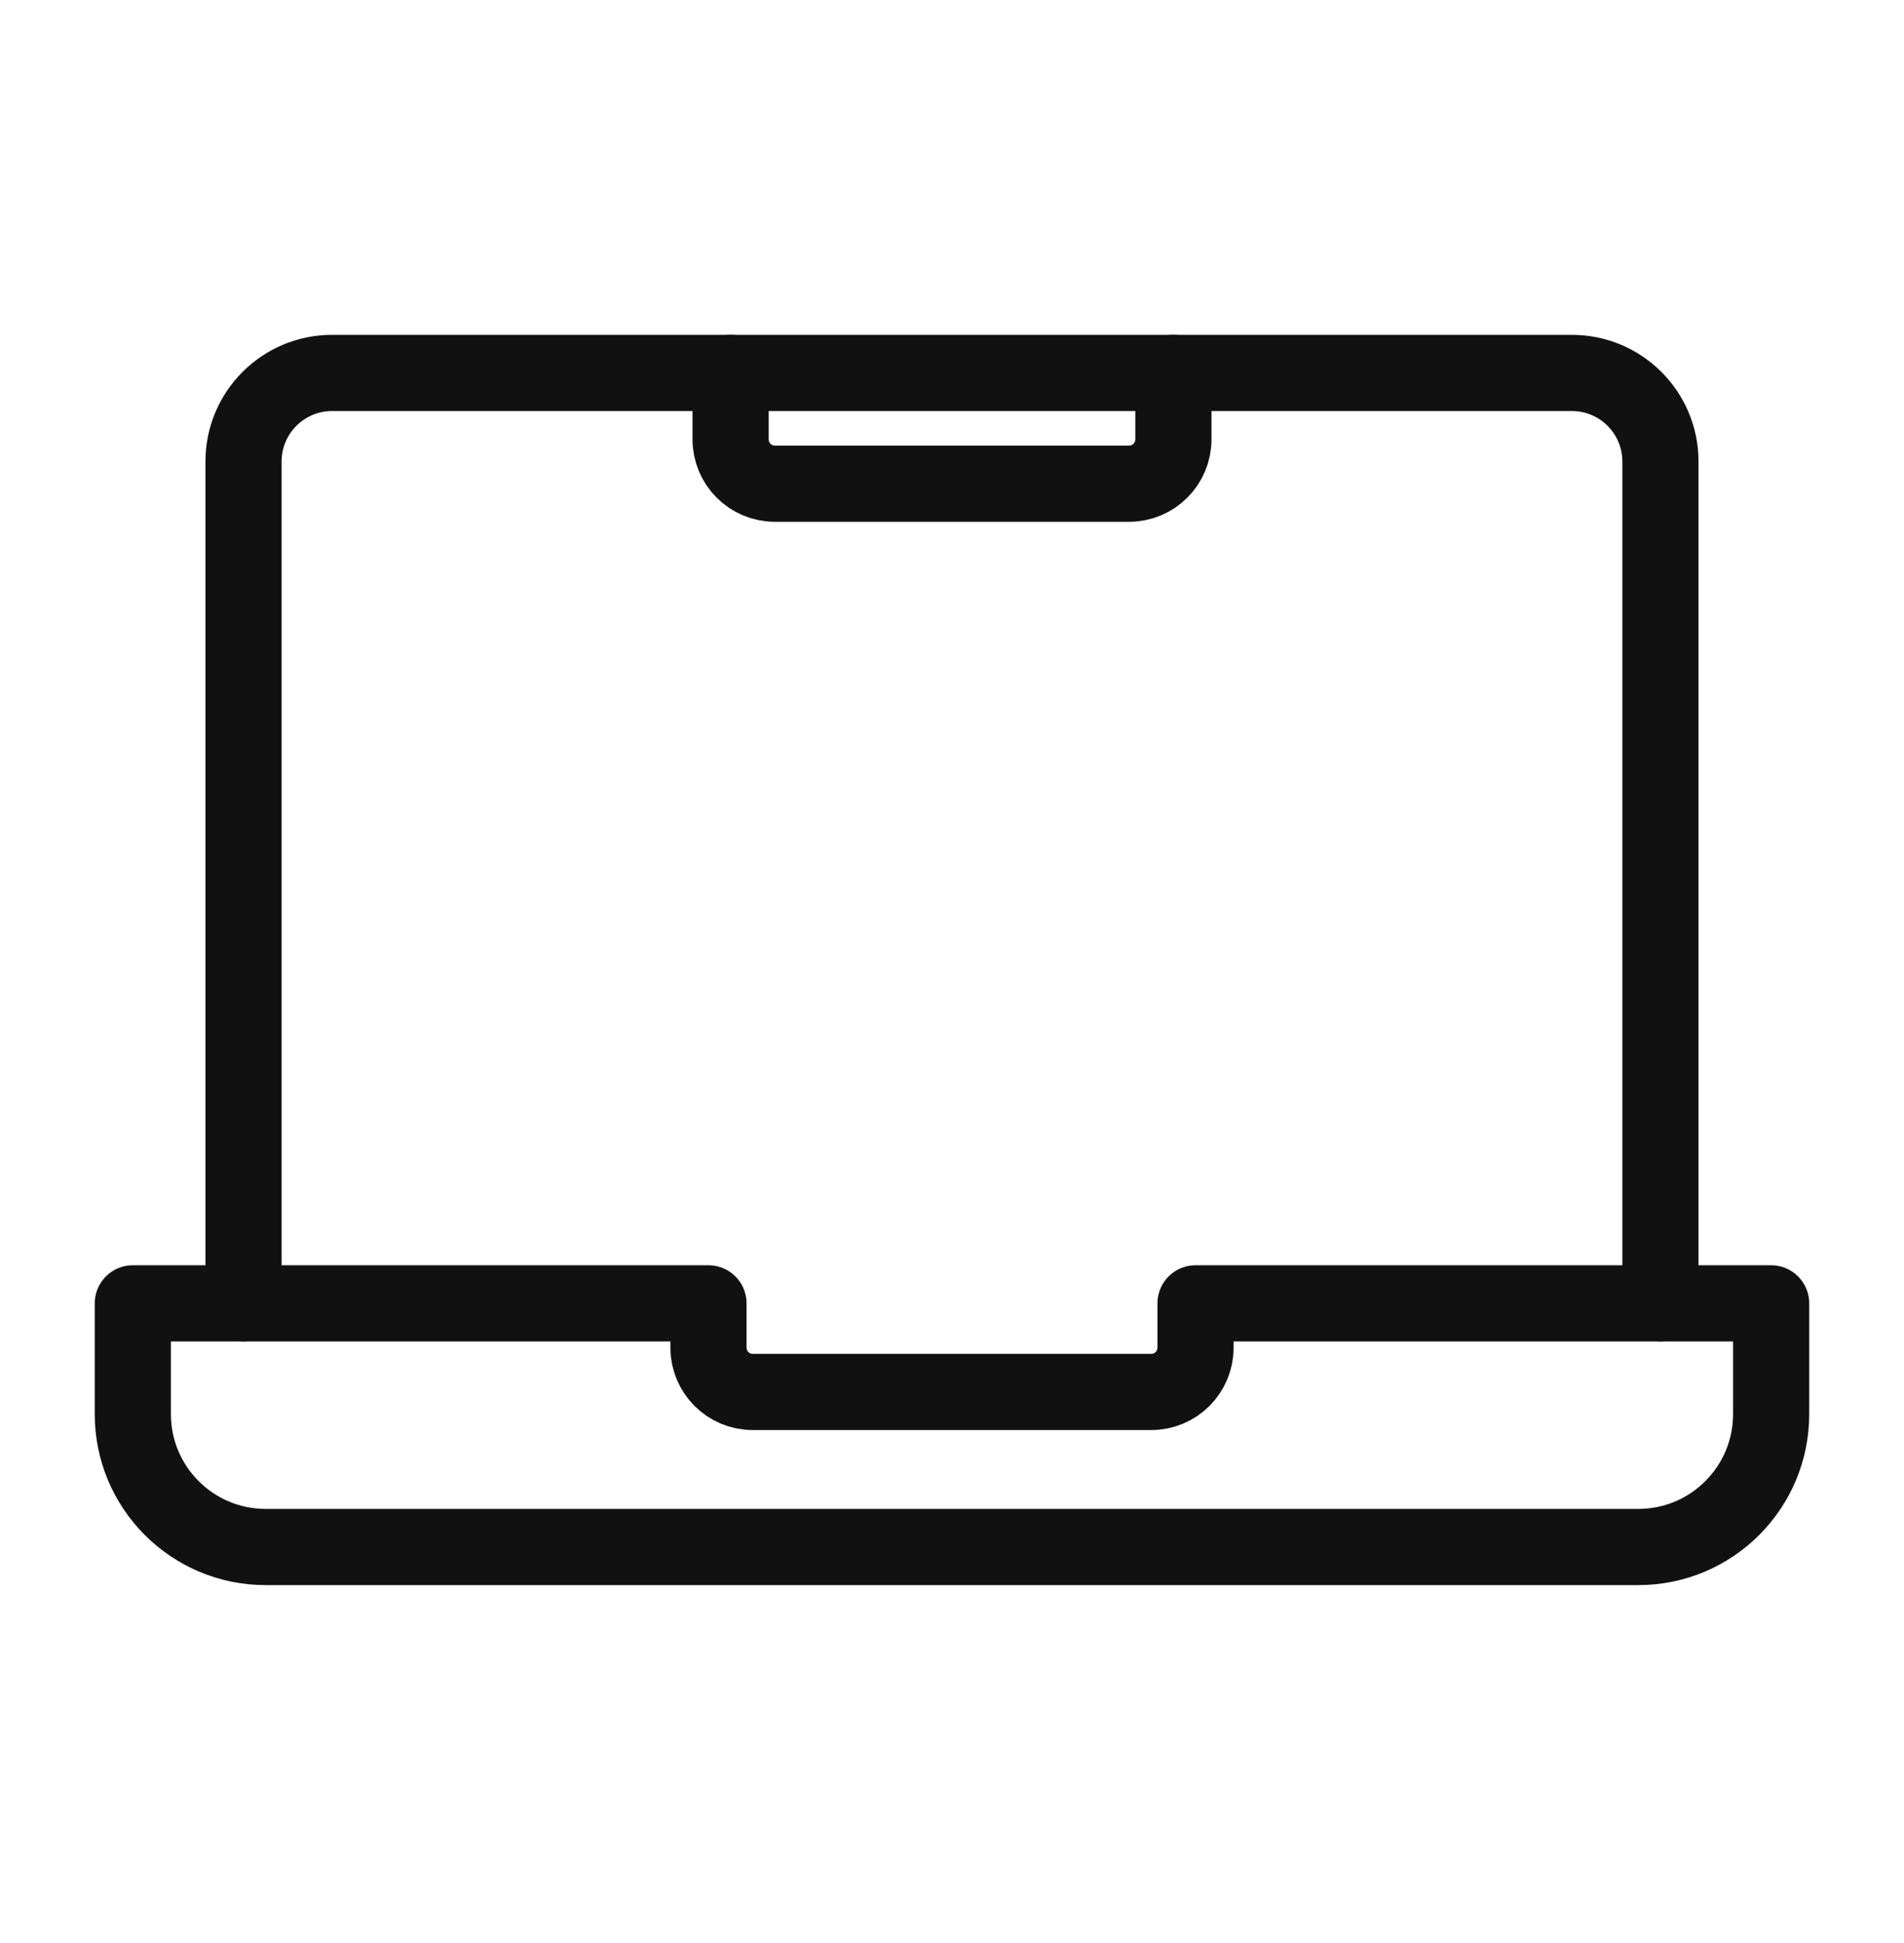
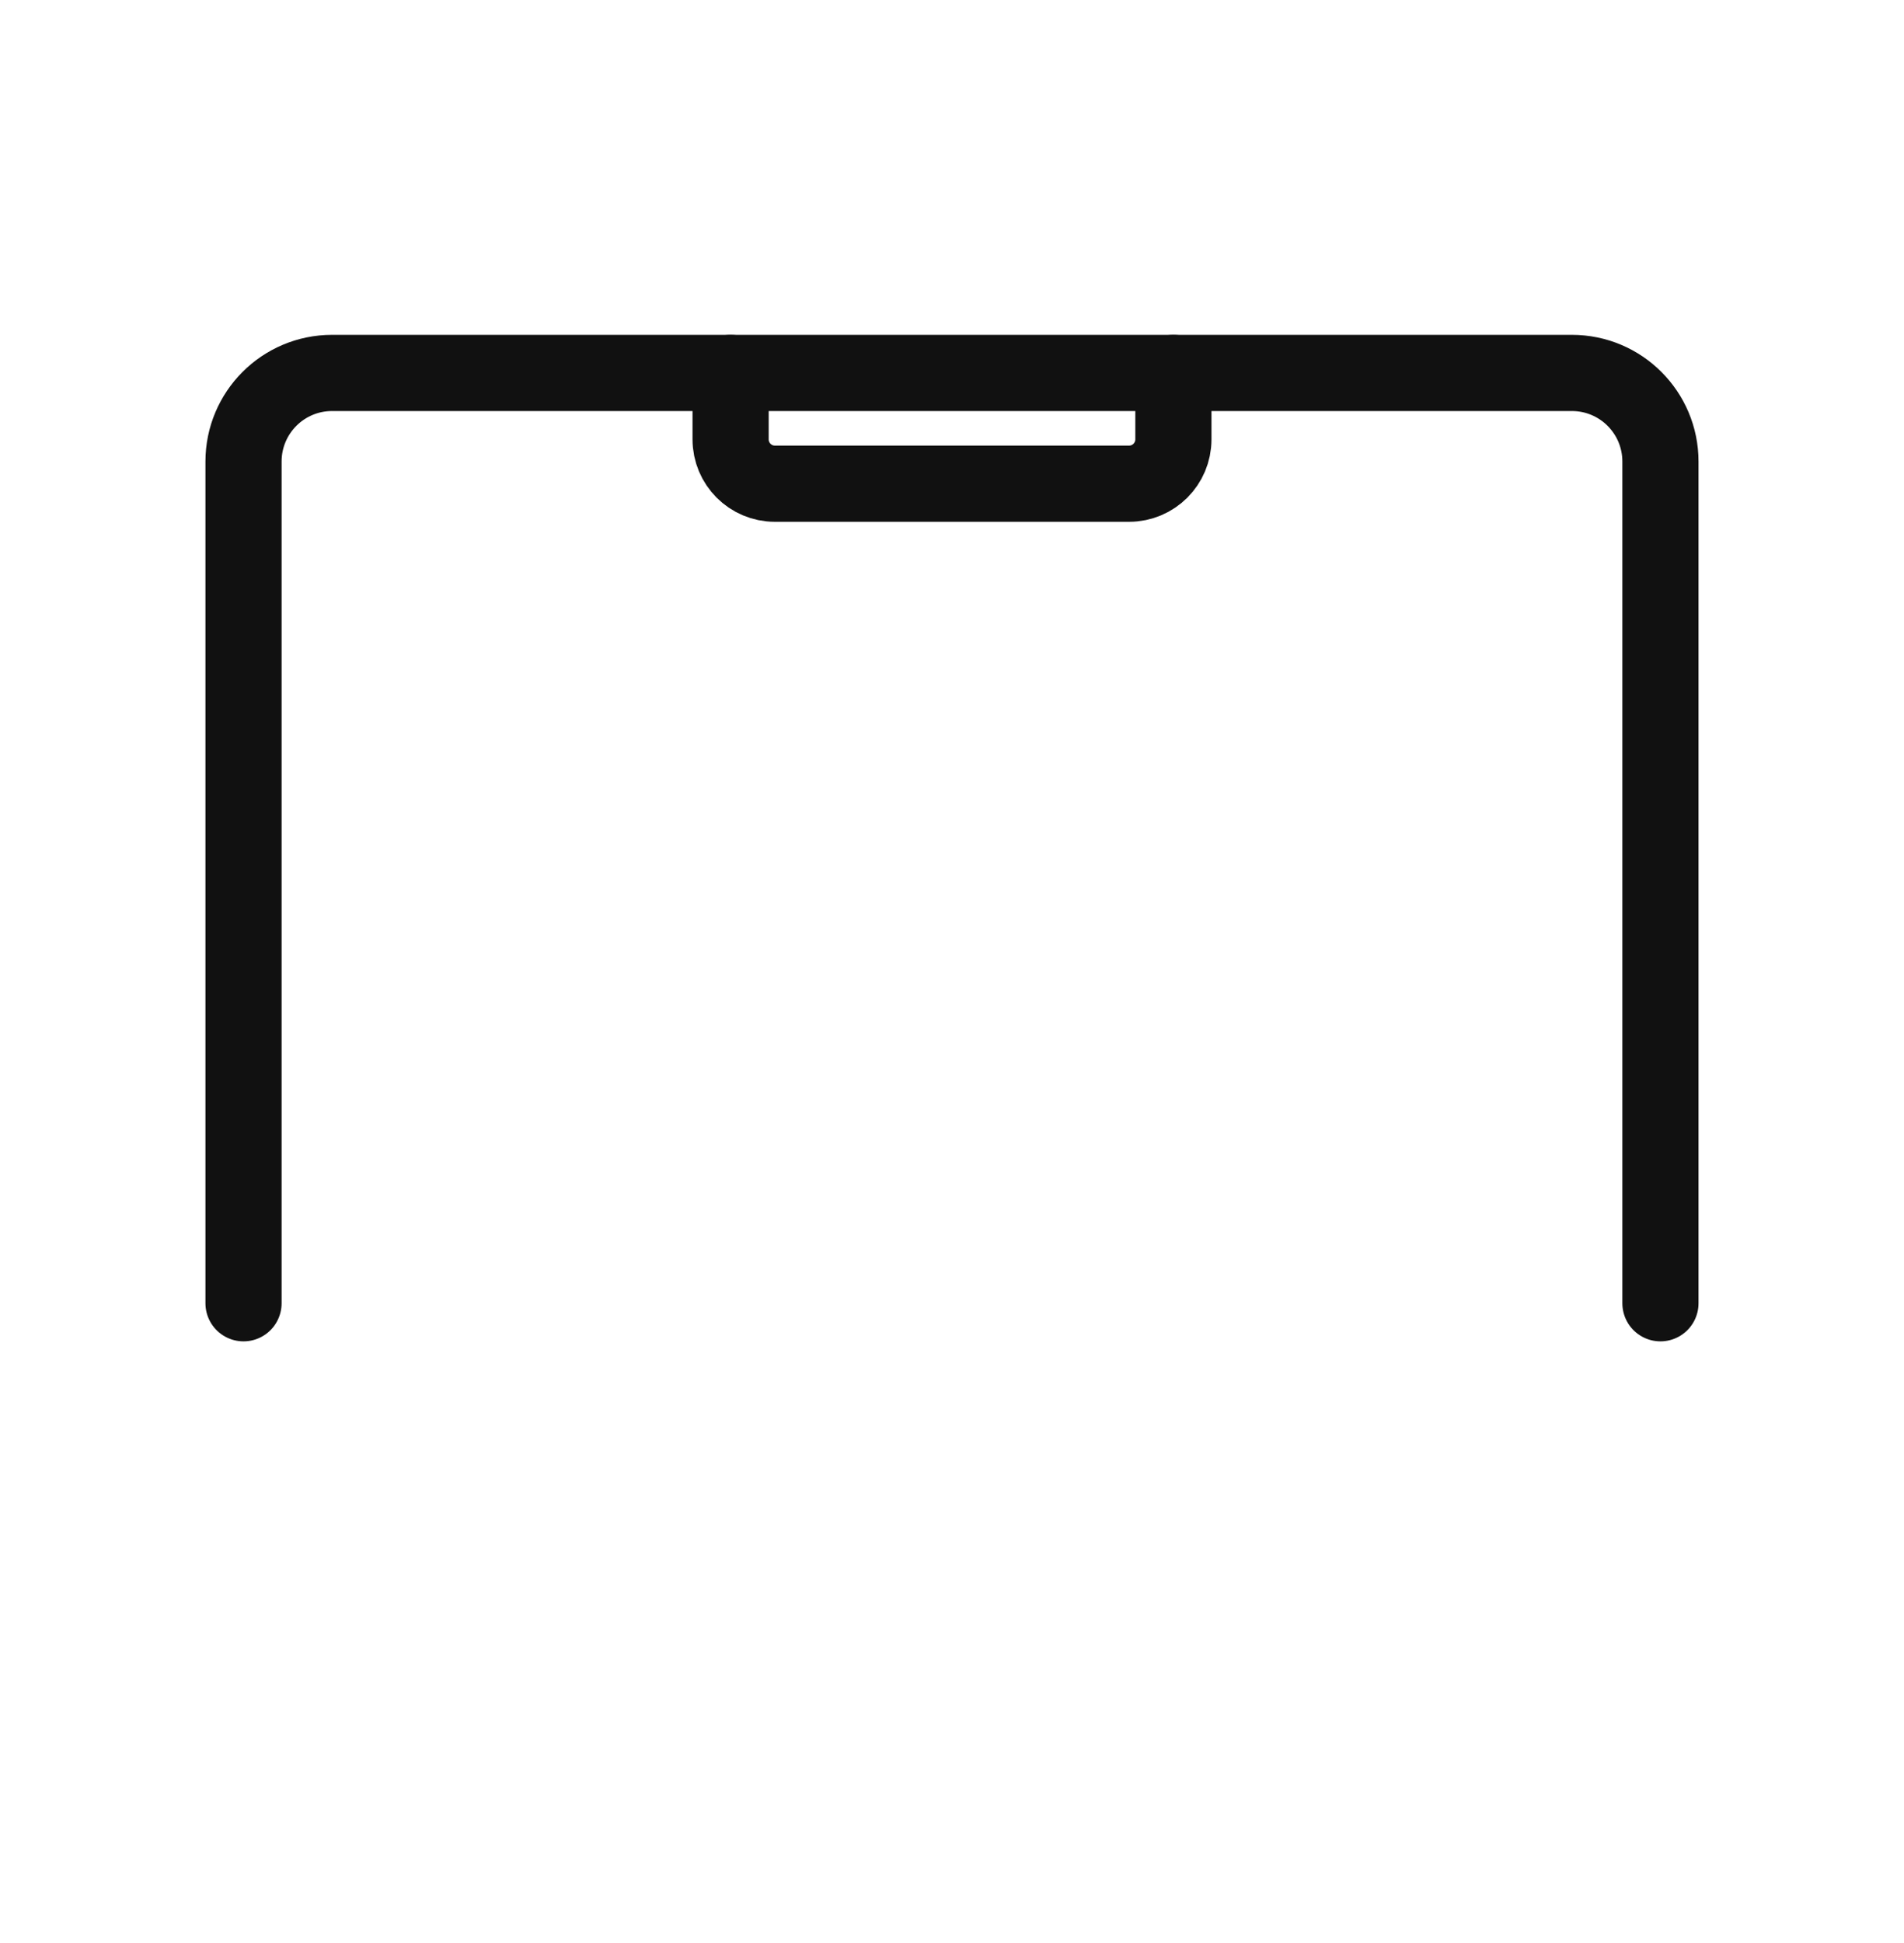
<svg xmlns="http://www.w3.org/2000/svg" width="50" height="51" viewBox="0 0 50 51" fill="none">
  <g id="outline-icon">
    <path id="Vector" d="M30.814 9.789V11.533C30.814 12.175 30.293 12.696 29.651 12.696H20.348C19.706 12.696 19.186 12.175 19.186 11.533V9.789" stroke="#111111" stroke-width="2" stroke-miterlimit="10" stroke-linecap="round" stroke-linejoin="round" />
    <path id="Vector_2" d="M43.604 34.208V12.115C43.604 10.83 42.563 9.789 41.278 9.789H8.72C7.436 9.789 6.395 10.83 6.395 12.115V34.208" stroke="#111111" stroke-width="2" stroke-miterlimit="10" stroke-linecap="round" stroke-linejoin="round" />
-     <path id="Vector_3" d="M18.605 34.211H3.488V37.118C3.488 39.044 5.05 40.606 6.977 40.606H43.023C44.95 40.606 46.511 39.044 46.511 37.118V34.211H31.395V35.374C31.395 36.016 30.875 36.536 30.233 36.536H19.767C19.125 36.536 18.605 36.016 18.605 35.374V34.211Z" stroke="#111111" stroke-width="2" stroke-miterlimit="10" stroke-linecap="round" stroke-linejoin="round" />
  </g>
</svg>